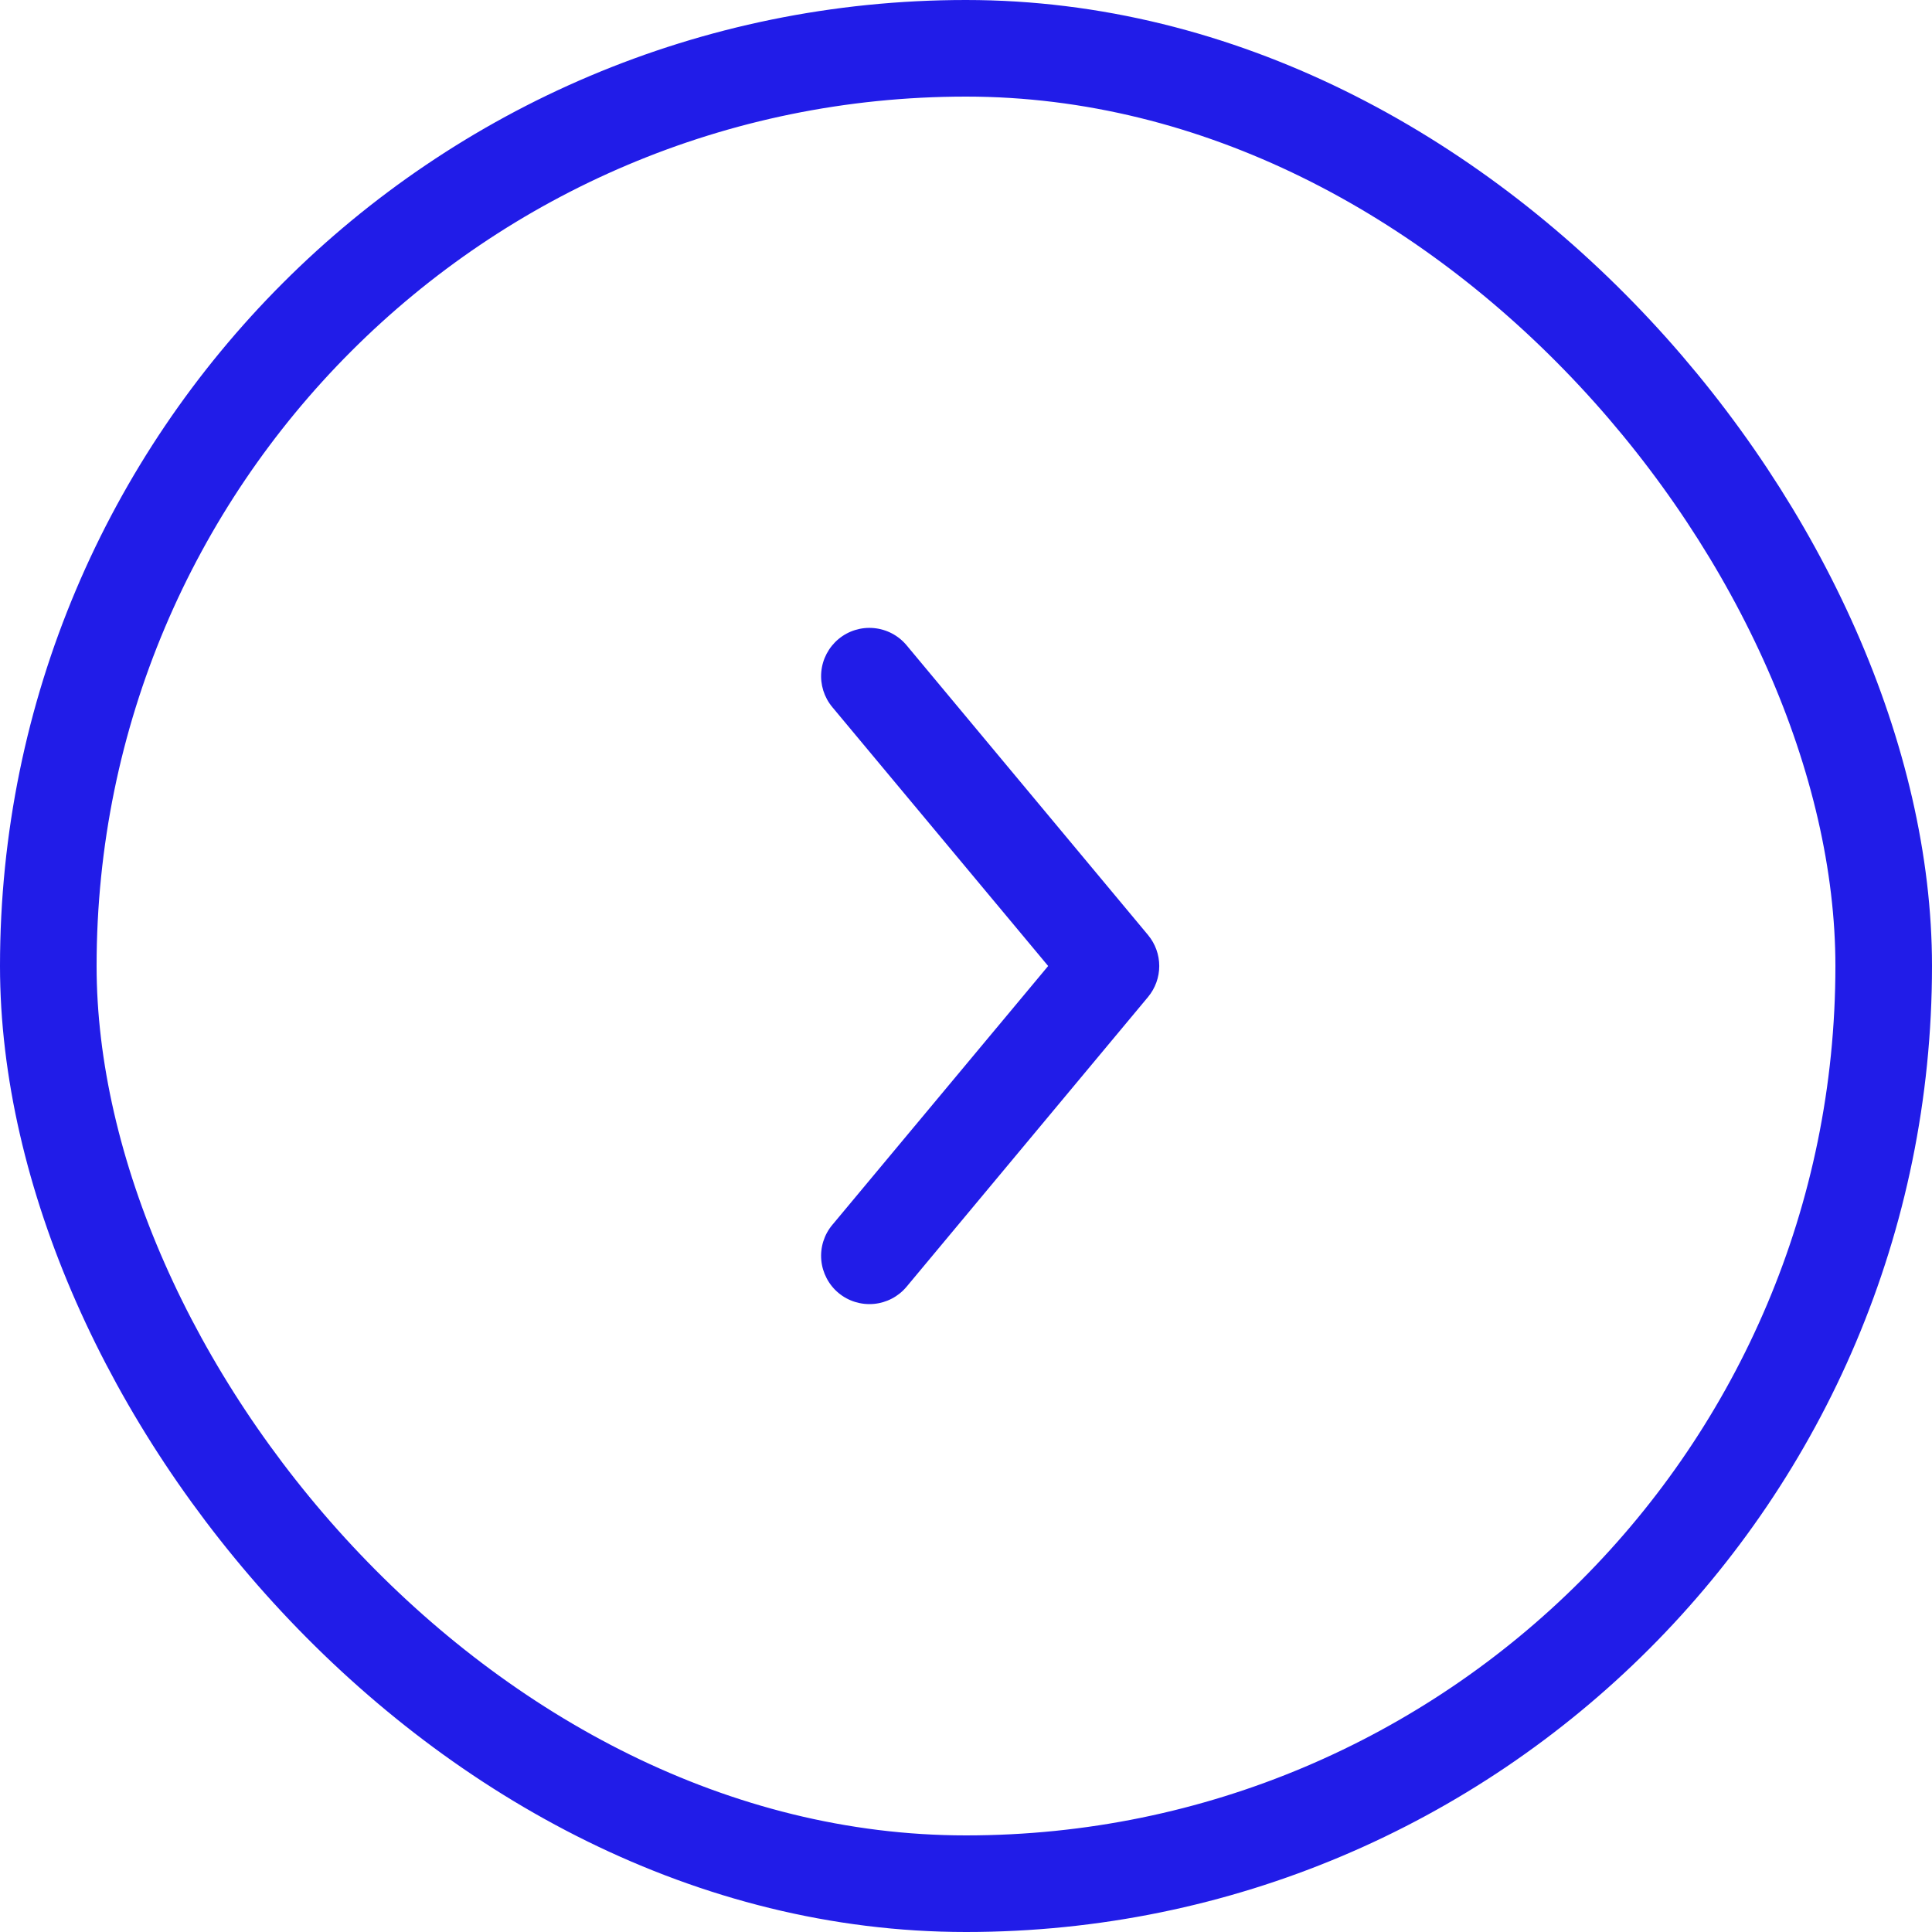
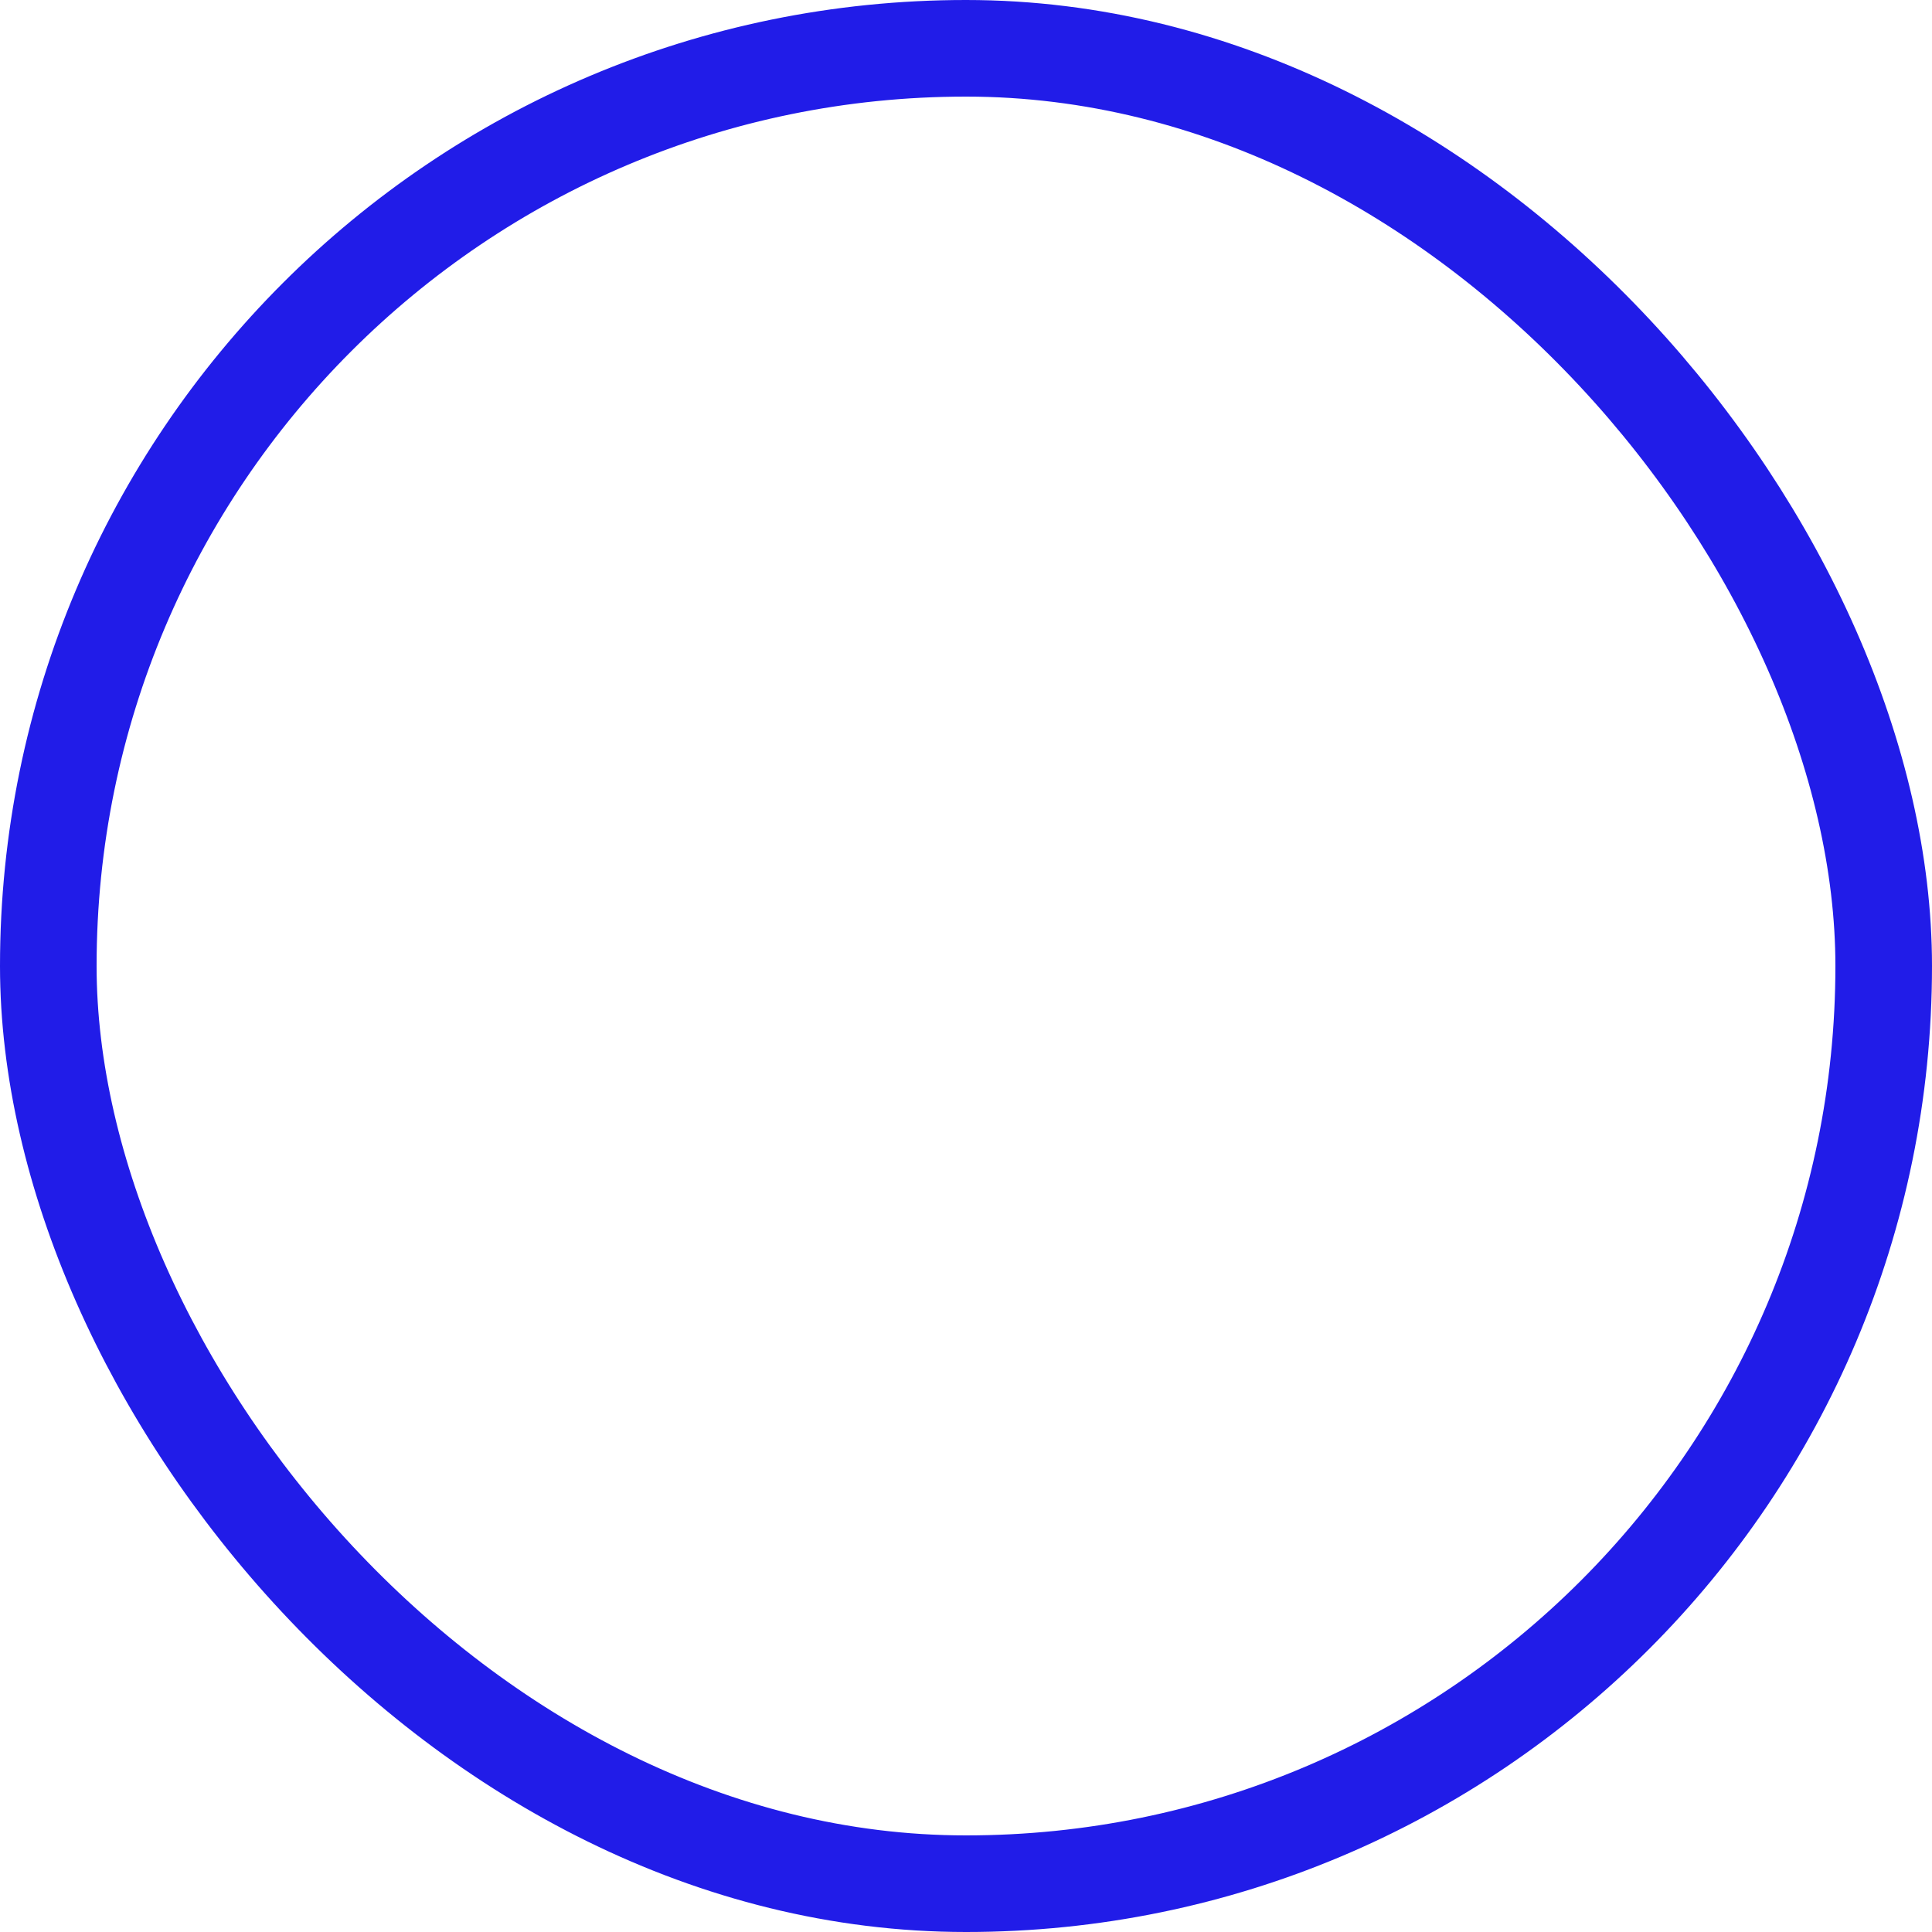
<svg xmlns="http://www.w3.org/2000/svg" width="40" height="40" viewBox="0 0 40 40" fill="none">
  <rect x="1" y="1" width="38" height="38" rx="19" stroke="#211CE8" stroke-width="2" />
-   <path d="M18.77 13.36C18.6 13.156 18.356 13.028 18.092 13.004C17.828 12.979 17.564 13.061 17.36 13.231C17.157 13.401 17.028 13.645 17.004 13.909C16.98 14.173 17.062 14.436 17.232 14.64L21.701 20L17.232 25.36C17.147 25.461 17.084 25.578 17.045 25.703C17.006 25.828 16.992 25.96 17.004 26.091C17.016 26.222 17.054 26.349 17.115 26.465C17.176 26.582 17.259 26.685 17.36 26.769C17.564 26.939 17.828 27.02 18.092 26.996C18.356 26.972 18.6 26.844 18.77 26.64L23.77 20.64C23.919 20.46 24.001 20.234 24.001 20C24.001 19.766 23.919 19.54 23.77 19.36L18.77 13.36Z" fill="#211CE8" />
</svg>